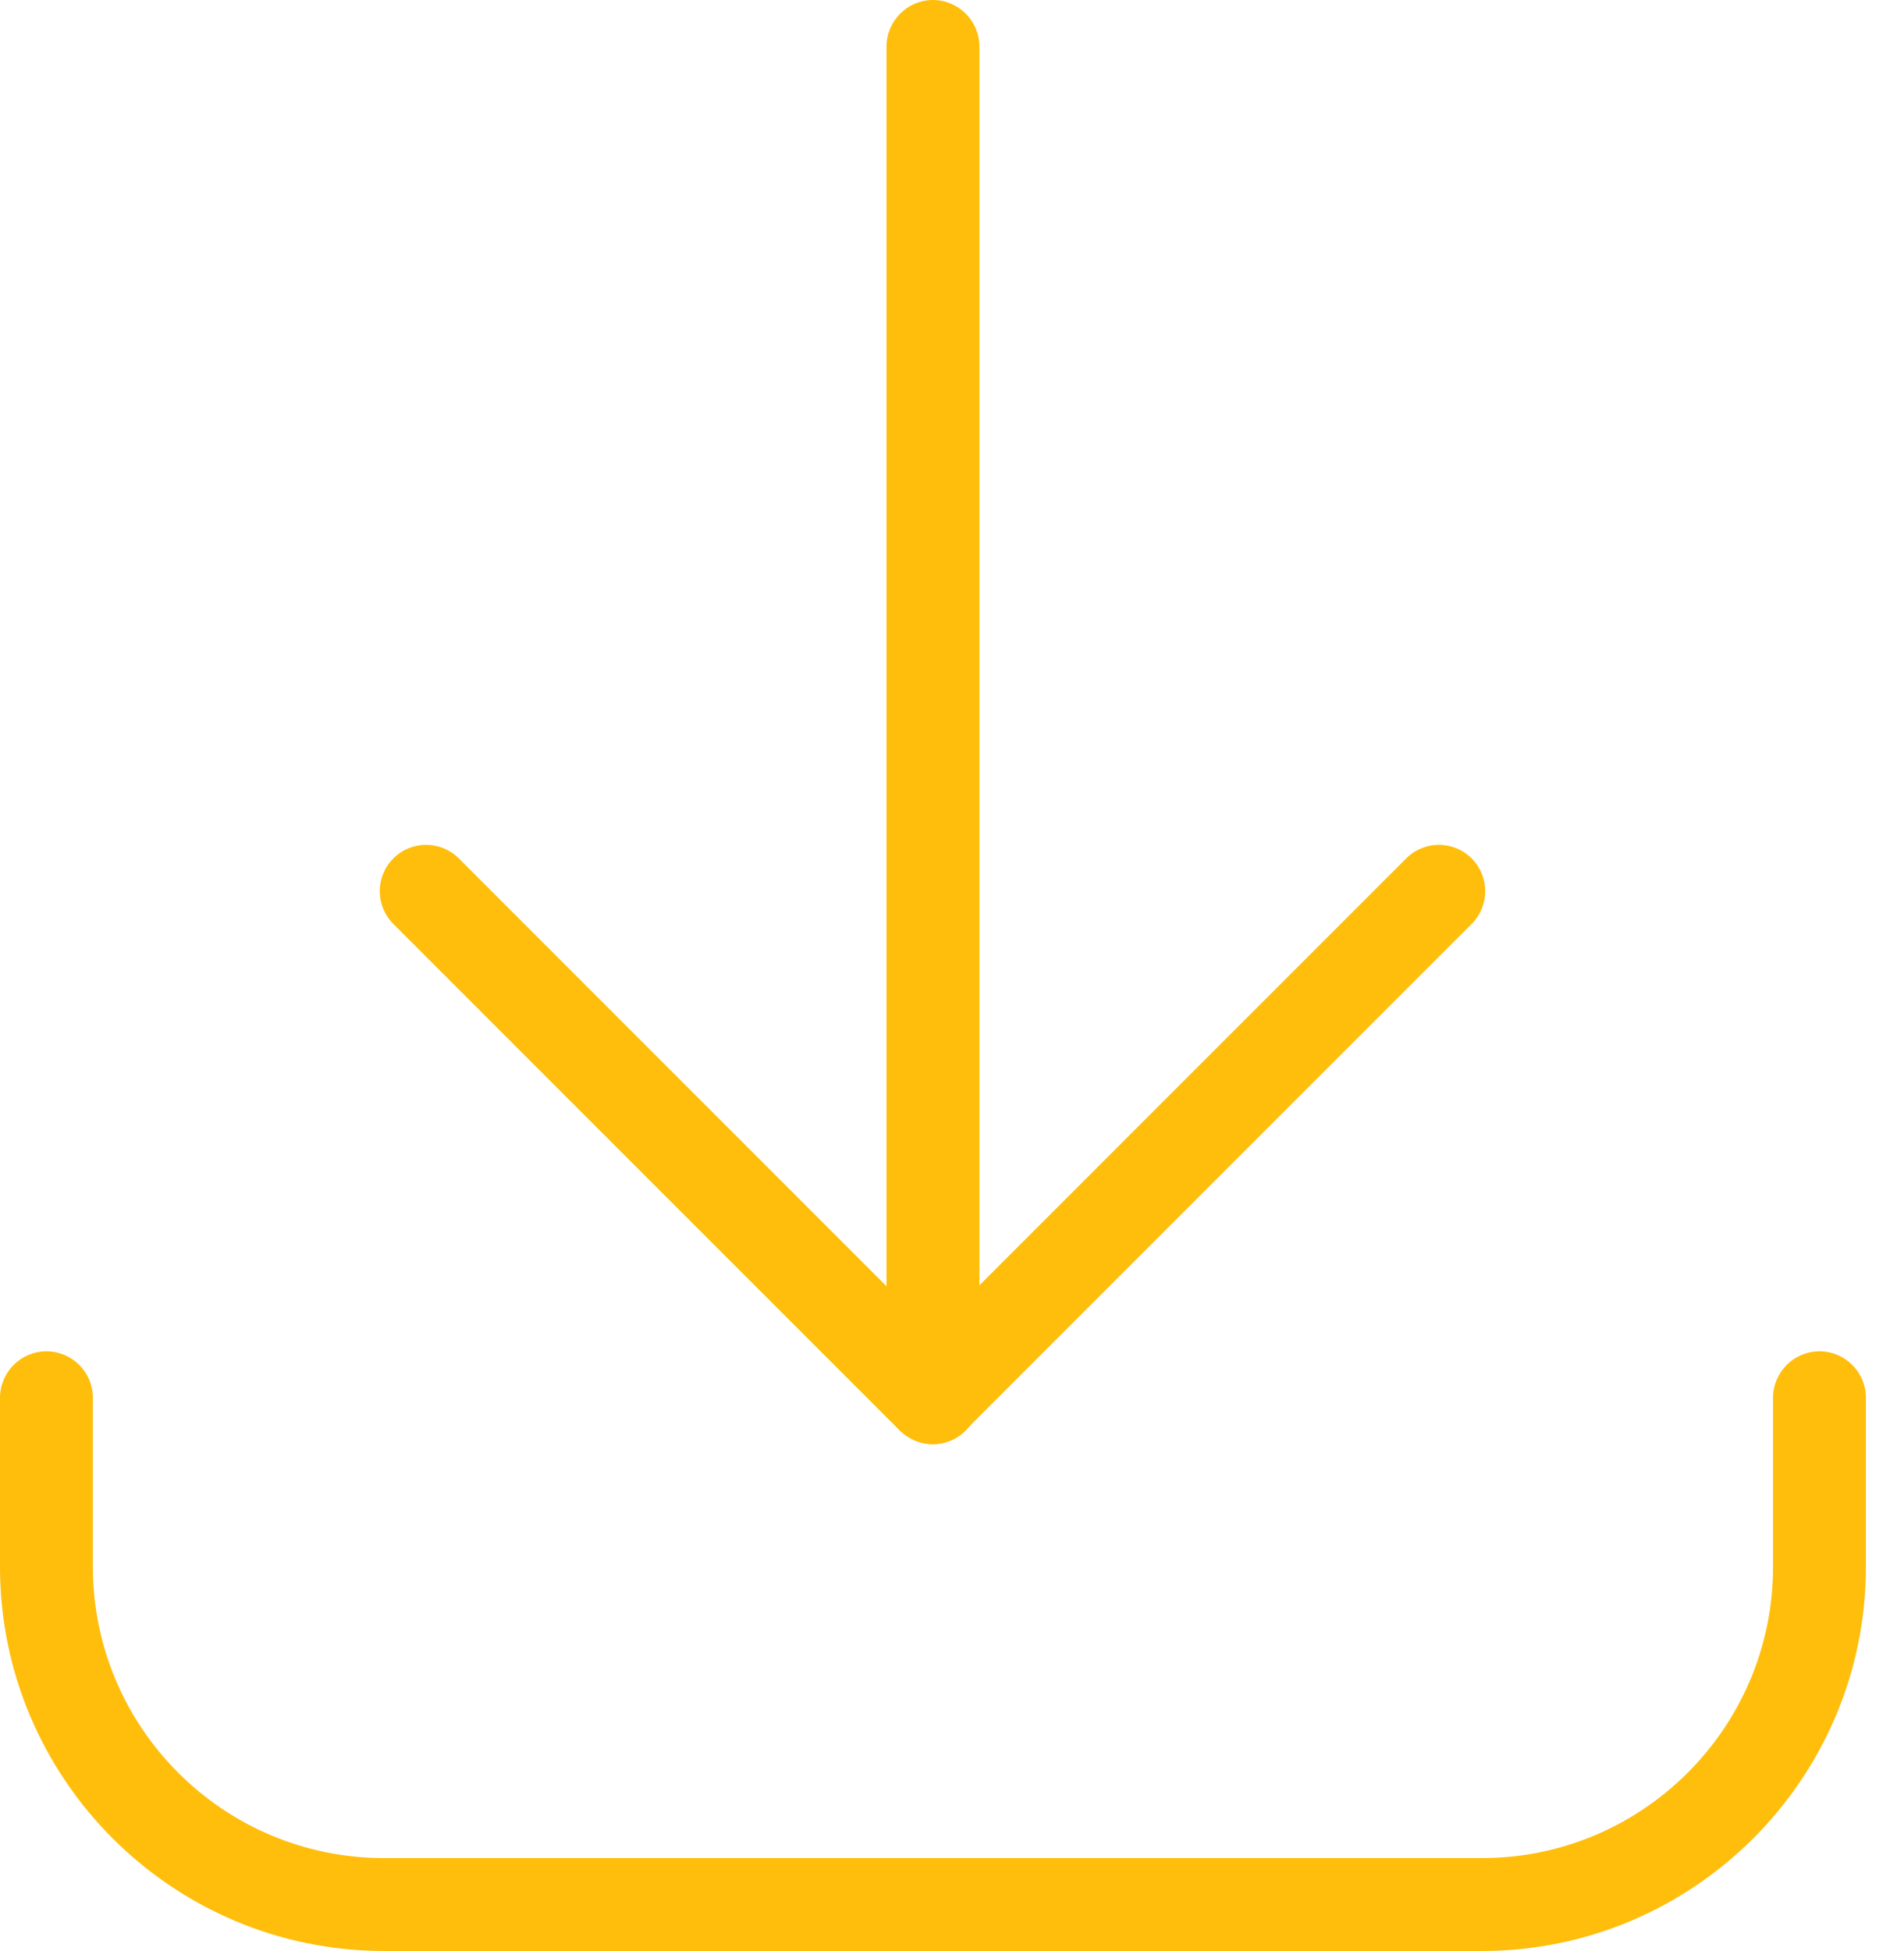
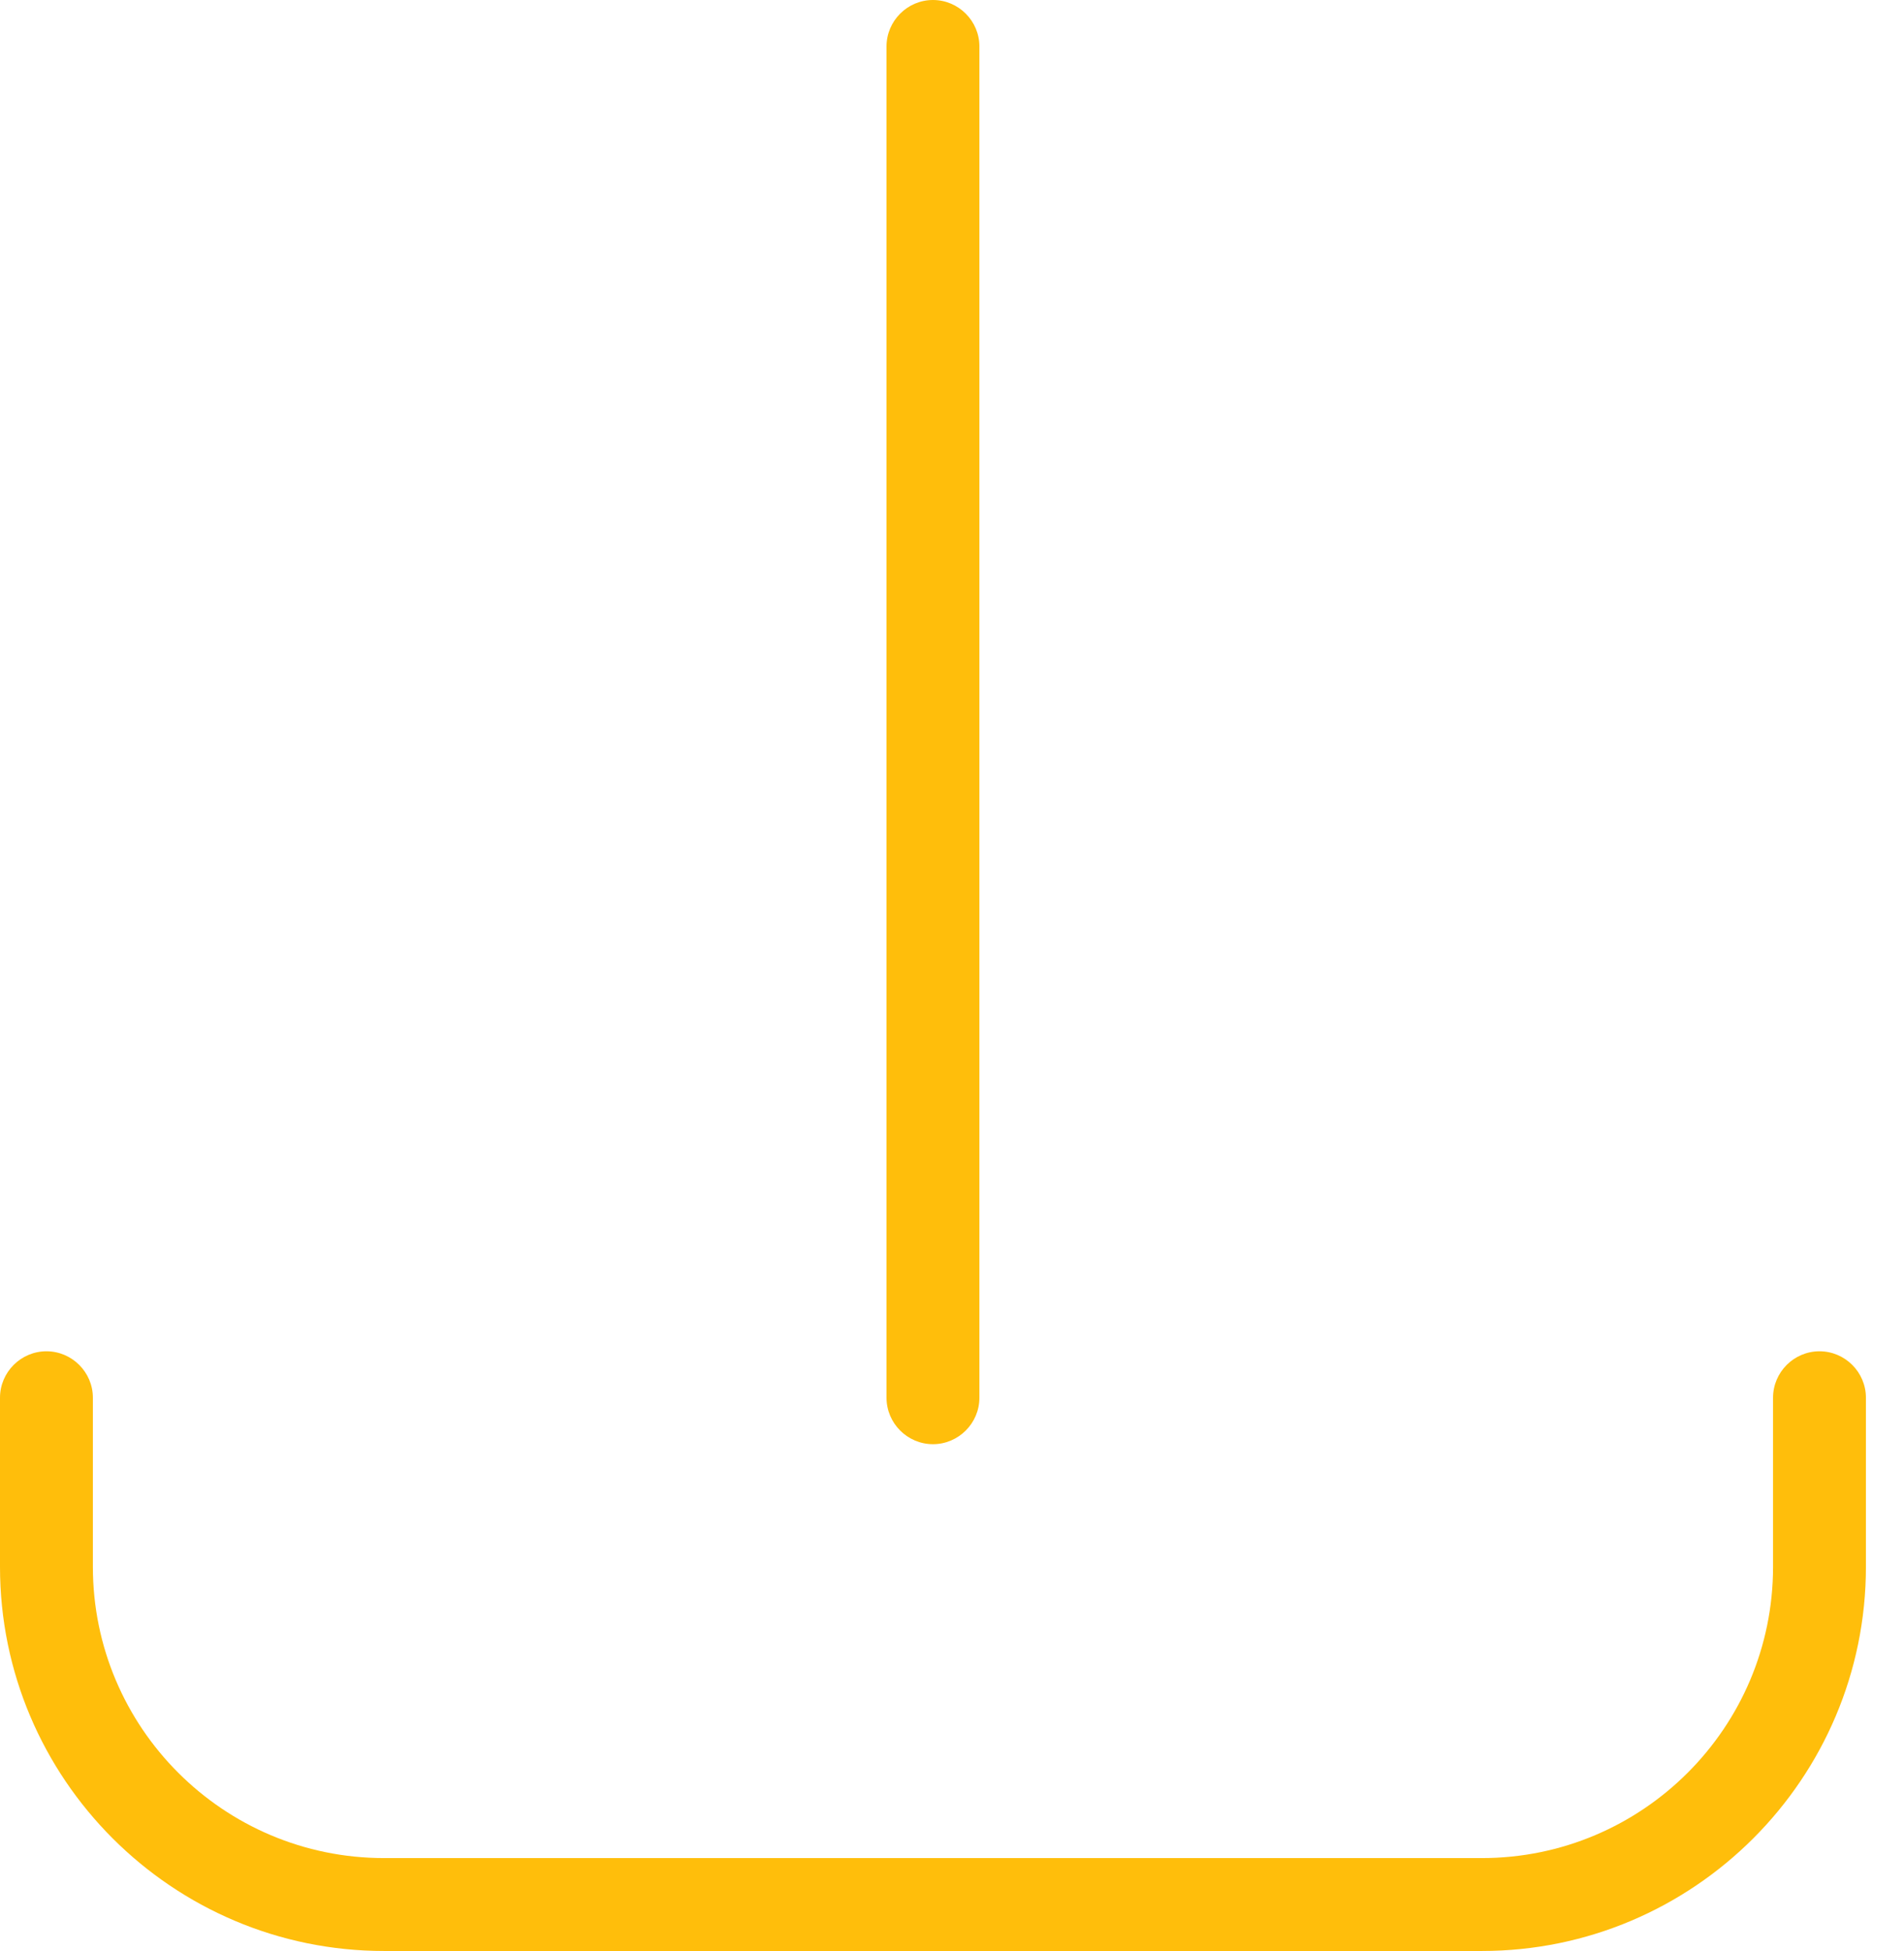
<svg xmlns="http://www.w3.org/2000/svg" id="Layer_1" viewBox="0 0 41 42">
  <defs>
    <style>.cls-1{fill:#ffbe0b;}</style>
  </defs>
  <g id="download-bottom">
    <g id="Shape_1121">
      <path class="cls-1" d="M20.09,31.09c-.55,0-1-.45-1-1V1c0-.55.45-1,1-1s1,.45,1,1v29.09c0,.55-.45,1-1,1Z" />
    </g>
    <g id="Shape_1122">
-       <path class="cls-1" d="M20.09,31.09c-.26,0-.51-.1-.71-.29l-10.91-10.91c-.39-.39-.39-1.02,0-1.41s1.02-.39,1.41,0l10.2,10.2,10.2-10.2c.39-.39,1.02-.39,1.41,0s.39,1.02,0,1.41l-10.91,10.91c-.2.2-.45.29-.71.29h.02Z" />
-     </g>
+       </g>
    <g id="Shape_1123">
      <path class="cls-1" d="M31.91,42H8.27c-4.56,0-8.27-3.71-8.27-8.27v-3.64c0-.55.45-1,1-1s1,.45,1,1v3.64c0,3.46,2.81,6.27,6.27,6.27h23.64c3.46,0,6.27-2.81,6.27-6.27v-3.64c0-.55.45-1,1-1s1,.45,1,1v3.64c0,4.56-3.71,8.27-8.27,8.27Z" />
    </g>
  </g>
</svg>